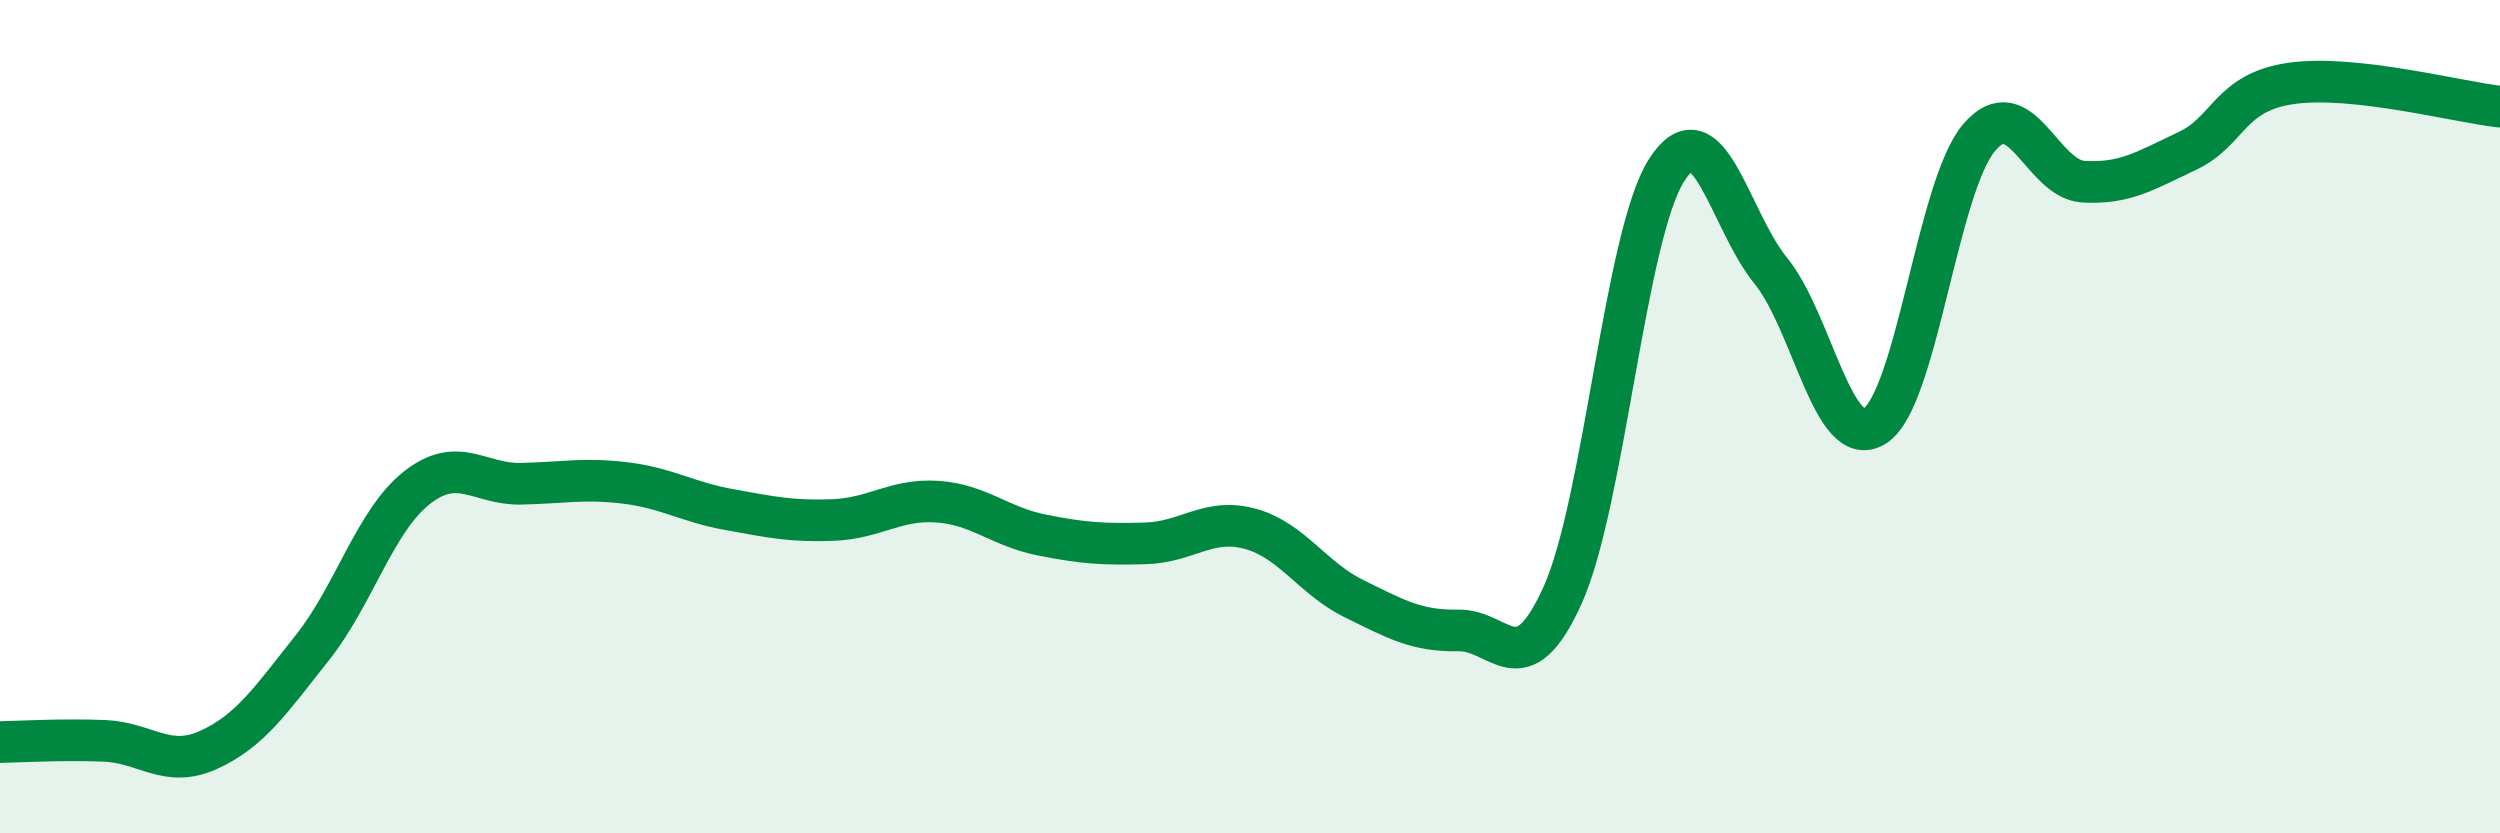
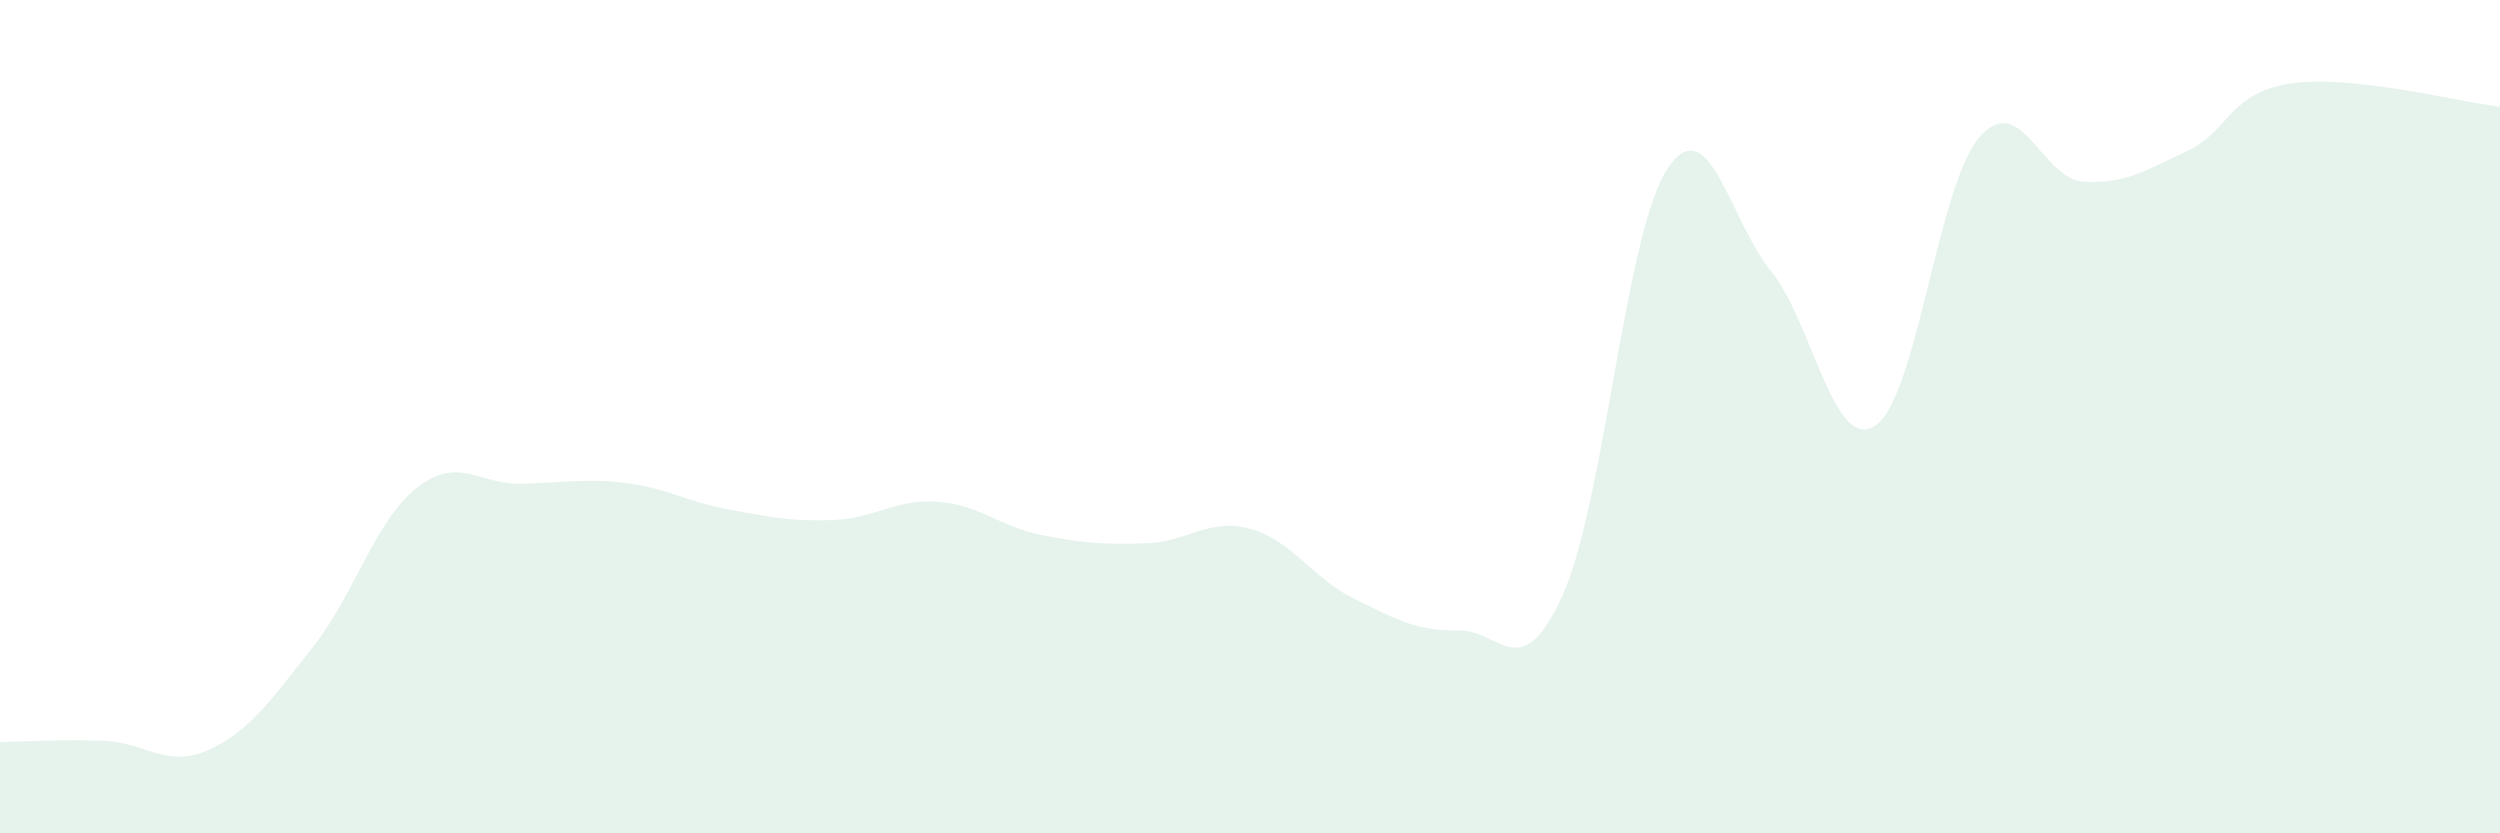
<svg xmlns="http://www.w3.org/2000/svg" width="60" height="20" viewBox="0 0 60 20">
  <path d="M 0,17.81 C 0.5,17.8 1.5,17.74 2.5,17.78 C 3.5,17.82 4,18.45 5,18 C 6,17.55 6.5,16.8 7.5,15.54 C 8.5,14.28 9,12.5 10,11.71 C 11,10.92 11.5,11.63 12.5,11.61 C 13.5,11.59 14,11.47 15,11.59 C 16,11.71 16.5,12.05 17.5,12.23 C 18.5,12.41 19,12.52 20,12.48 C 21,12.44 21.5,11.97 22.5,12.04 C 23.5,12.11 24,12.64 25,12.84 C 26,13.04 26.5,13.07 27.5,13.04 C 28.5,13.01 29,12.42 30,12.69 C 31,12.96 31.5,13.88 32.5,14.37 C 33.5,14.86 34,15.15 35,15.13 C 36,15.11 36.5,16.5 37.5,14.29 C 38.5,12.08 39,5.64 40,4.08 C 41,2.52 41.5,5.27 42.5,6.5 C 43.5,7.73 44,10.86 45,10.22 C 46,9.58 46.5,4.47 47.5,3.3 C 48.5,2.13 49,4.3 50,4.36 C 51,4.42 51.5,4.09 52.5,3.62 C 53.5,3.15 53.5,2.21 55,2 C 56.5,1.79 59,2.45 60,2.56L60 20L0 20Z" fill="#008740" opacity="0.1" stroke-linecap="round" stroke-linejoin="round" />
-   <path d="M 0,17.81 C 0.5,17.8 1.5,17.74 2.5,17.78 C 3.5,17.82 4,18.45 5,18 C 6,17.55 6.5,16.8 7.5,15.54 C 8.5,14.28 9,12.5 10,11.71 C 11,10.92 11.5,11.63 12.5,11.61 C 13.5,11.59 14,11.47 15,11.59 C 16,11.71 16.5,12.05 17.5,12.23 C 18.5,12.41 19,12.52 20,12.48 C 21,12.44 21.5,11.97 22.5,12.04 C 23.5,12.11 24,12.64 25,12.84 C 26,13.04 26.5,13.07 27.5,13.04 C 28.5,13.01 29,12.42 30,12.69 C 31,12.96 31.5,13.88 32.5,14.37 C 33.5,14.86 34,15.15 35,15.13 C 36,15.11 36.5,16.5 37.5,14.29 C 38.5,12.08 39,5.64 40,4.08 C 41,2.52 41.5,5.27 42.5,6.5 C 43.5,7.73 44,10.86 45,10.22 C 46,9.58 46.5,4.47 47.5,3.3 C 48.5,2.13 49,4.3 50,4.36 C 51,4.42 51.5,4.09 52.5,3.62 C 53.5,3.15 53.5,2.21 55,2 C 56.5,1.79 59,2.45 60,2.56" stroke="#008740" stroke-width="1" fill="none" stroke-linecap="round" stroke-linejoin="round" />
</svg>